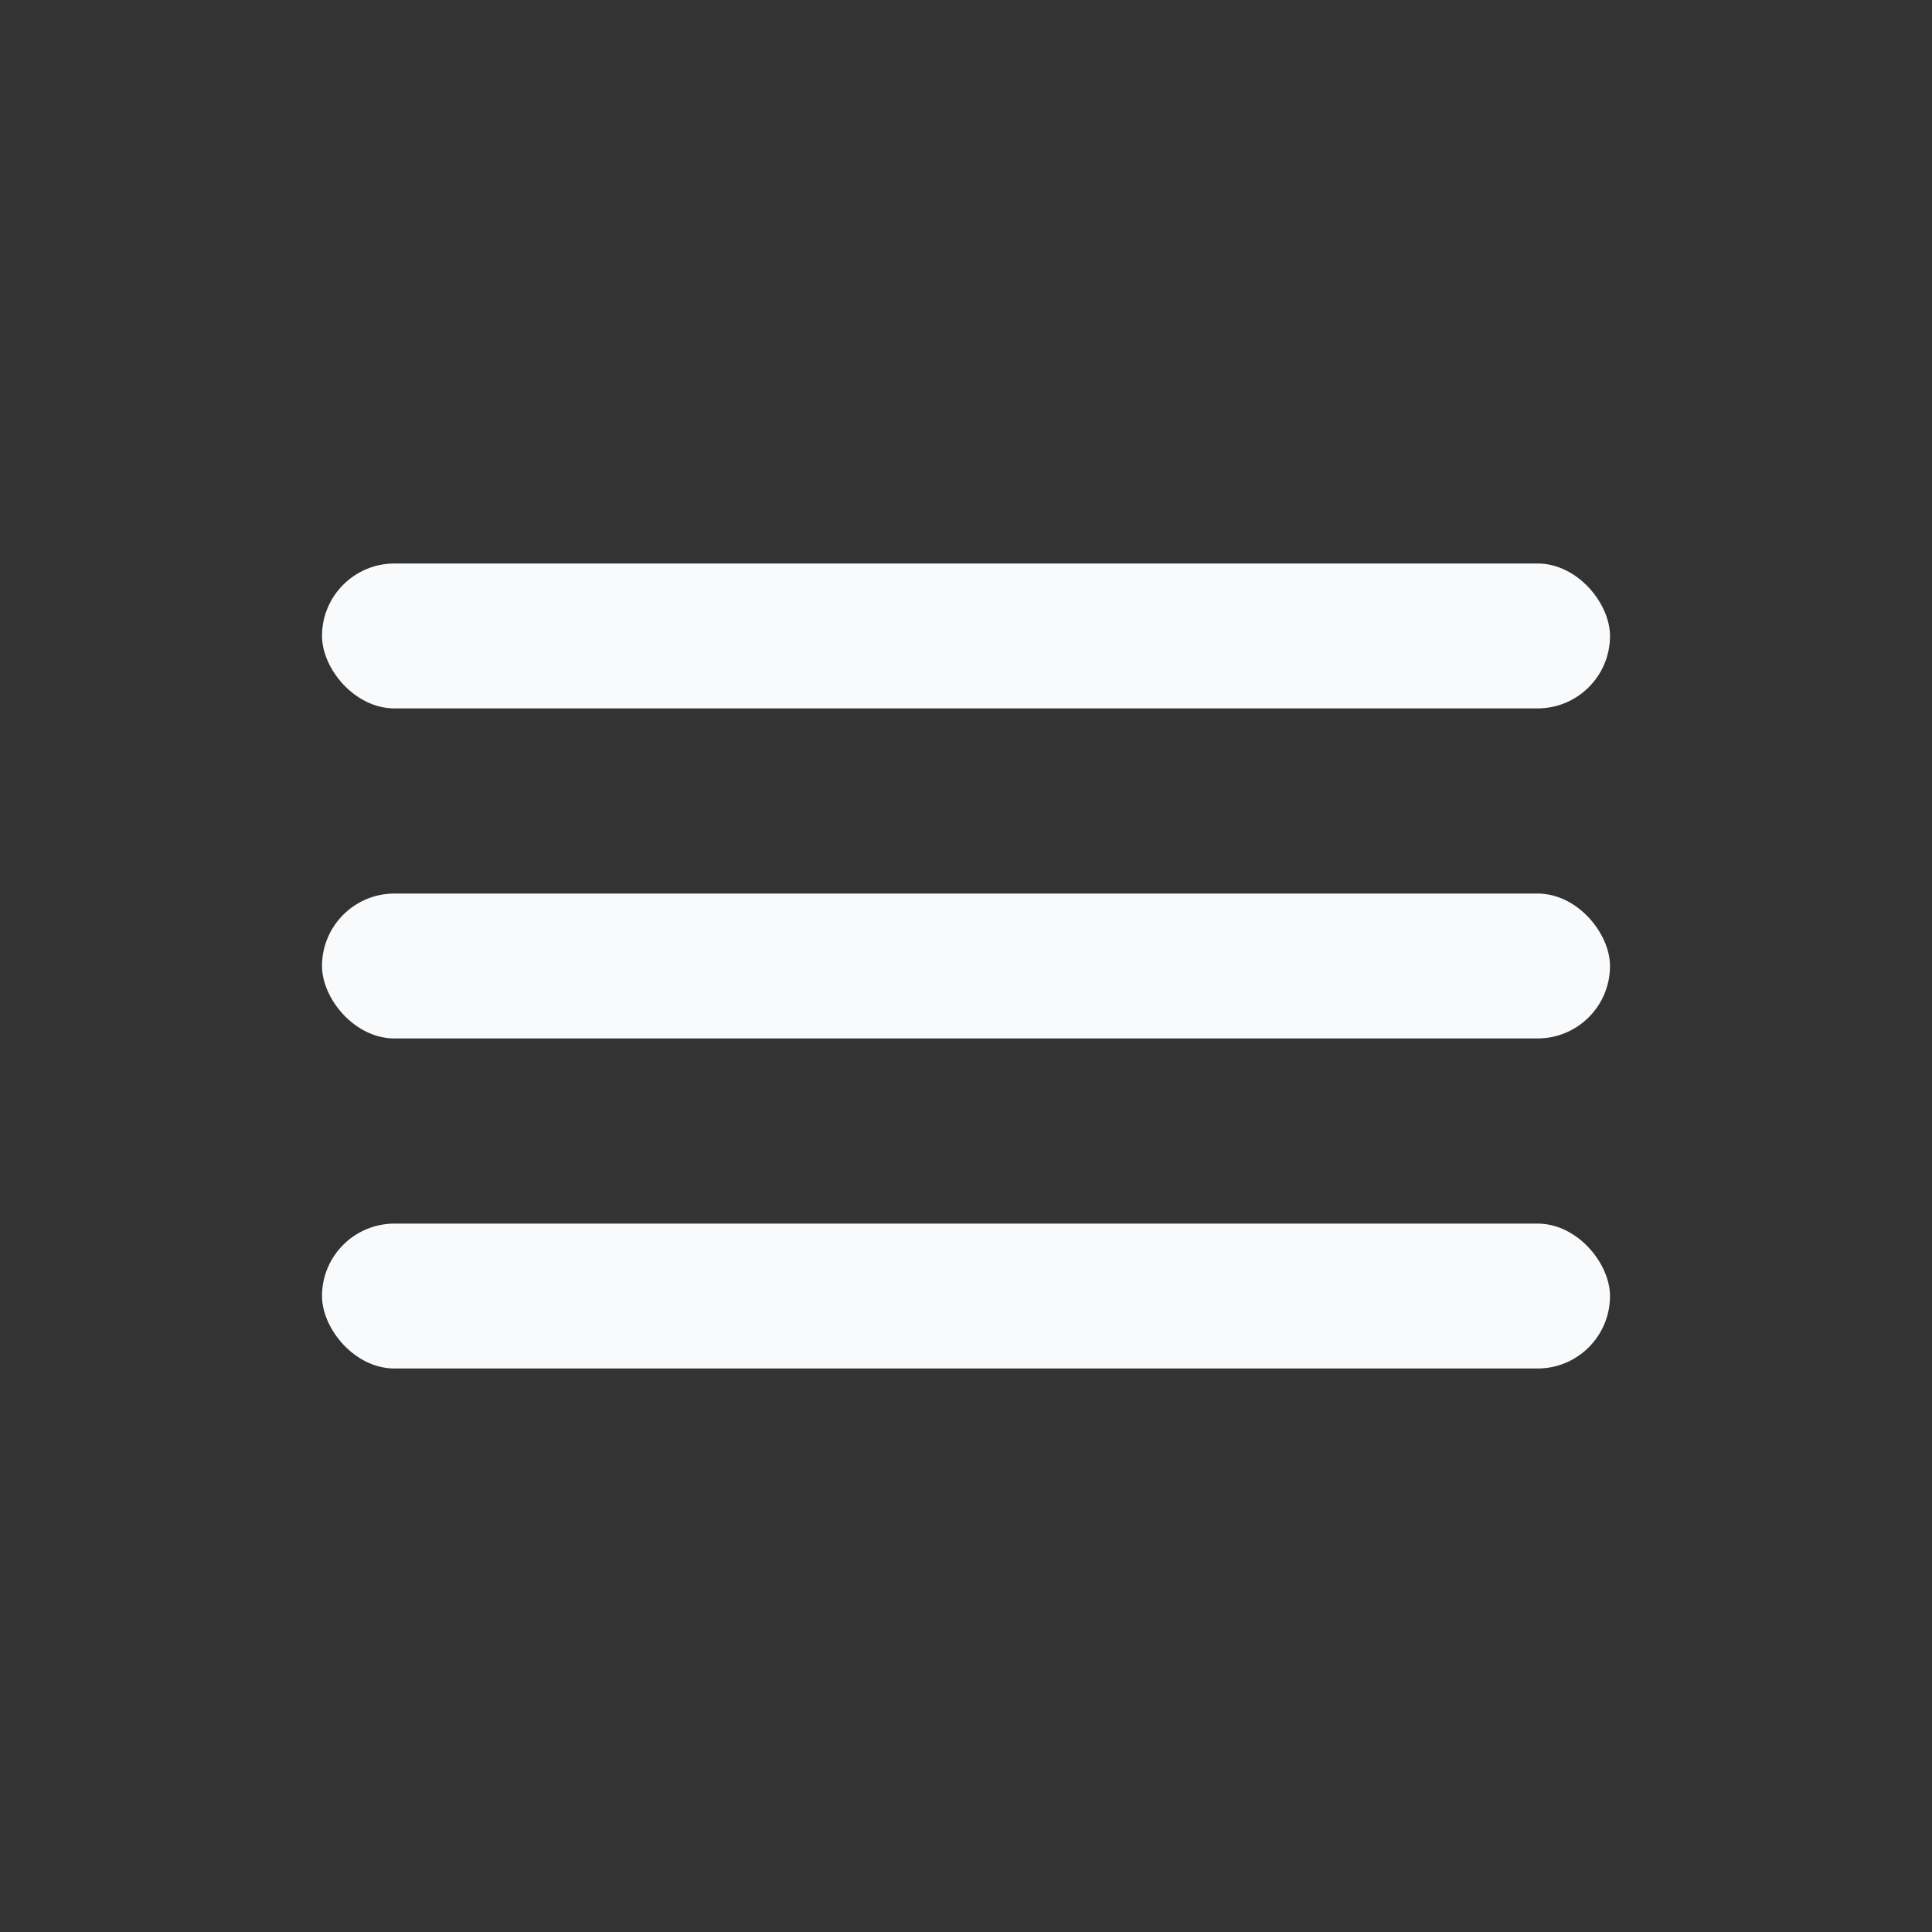
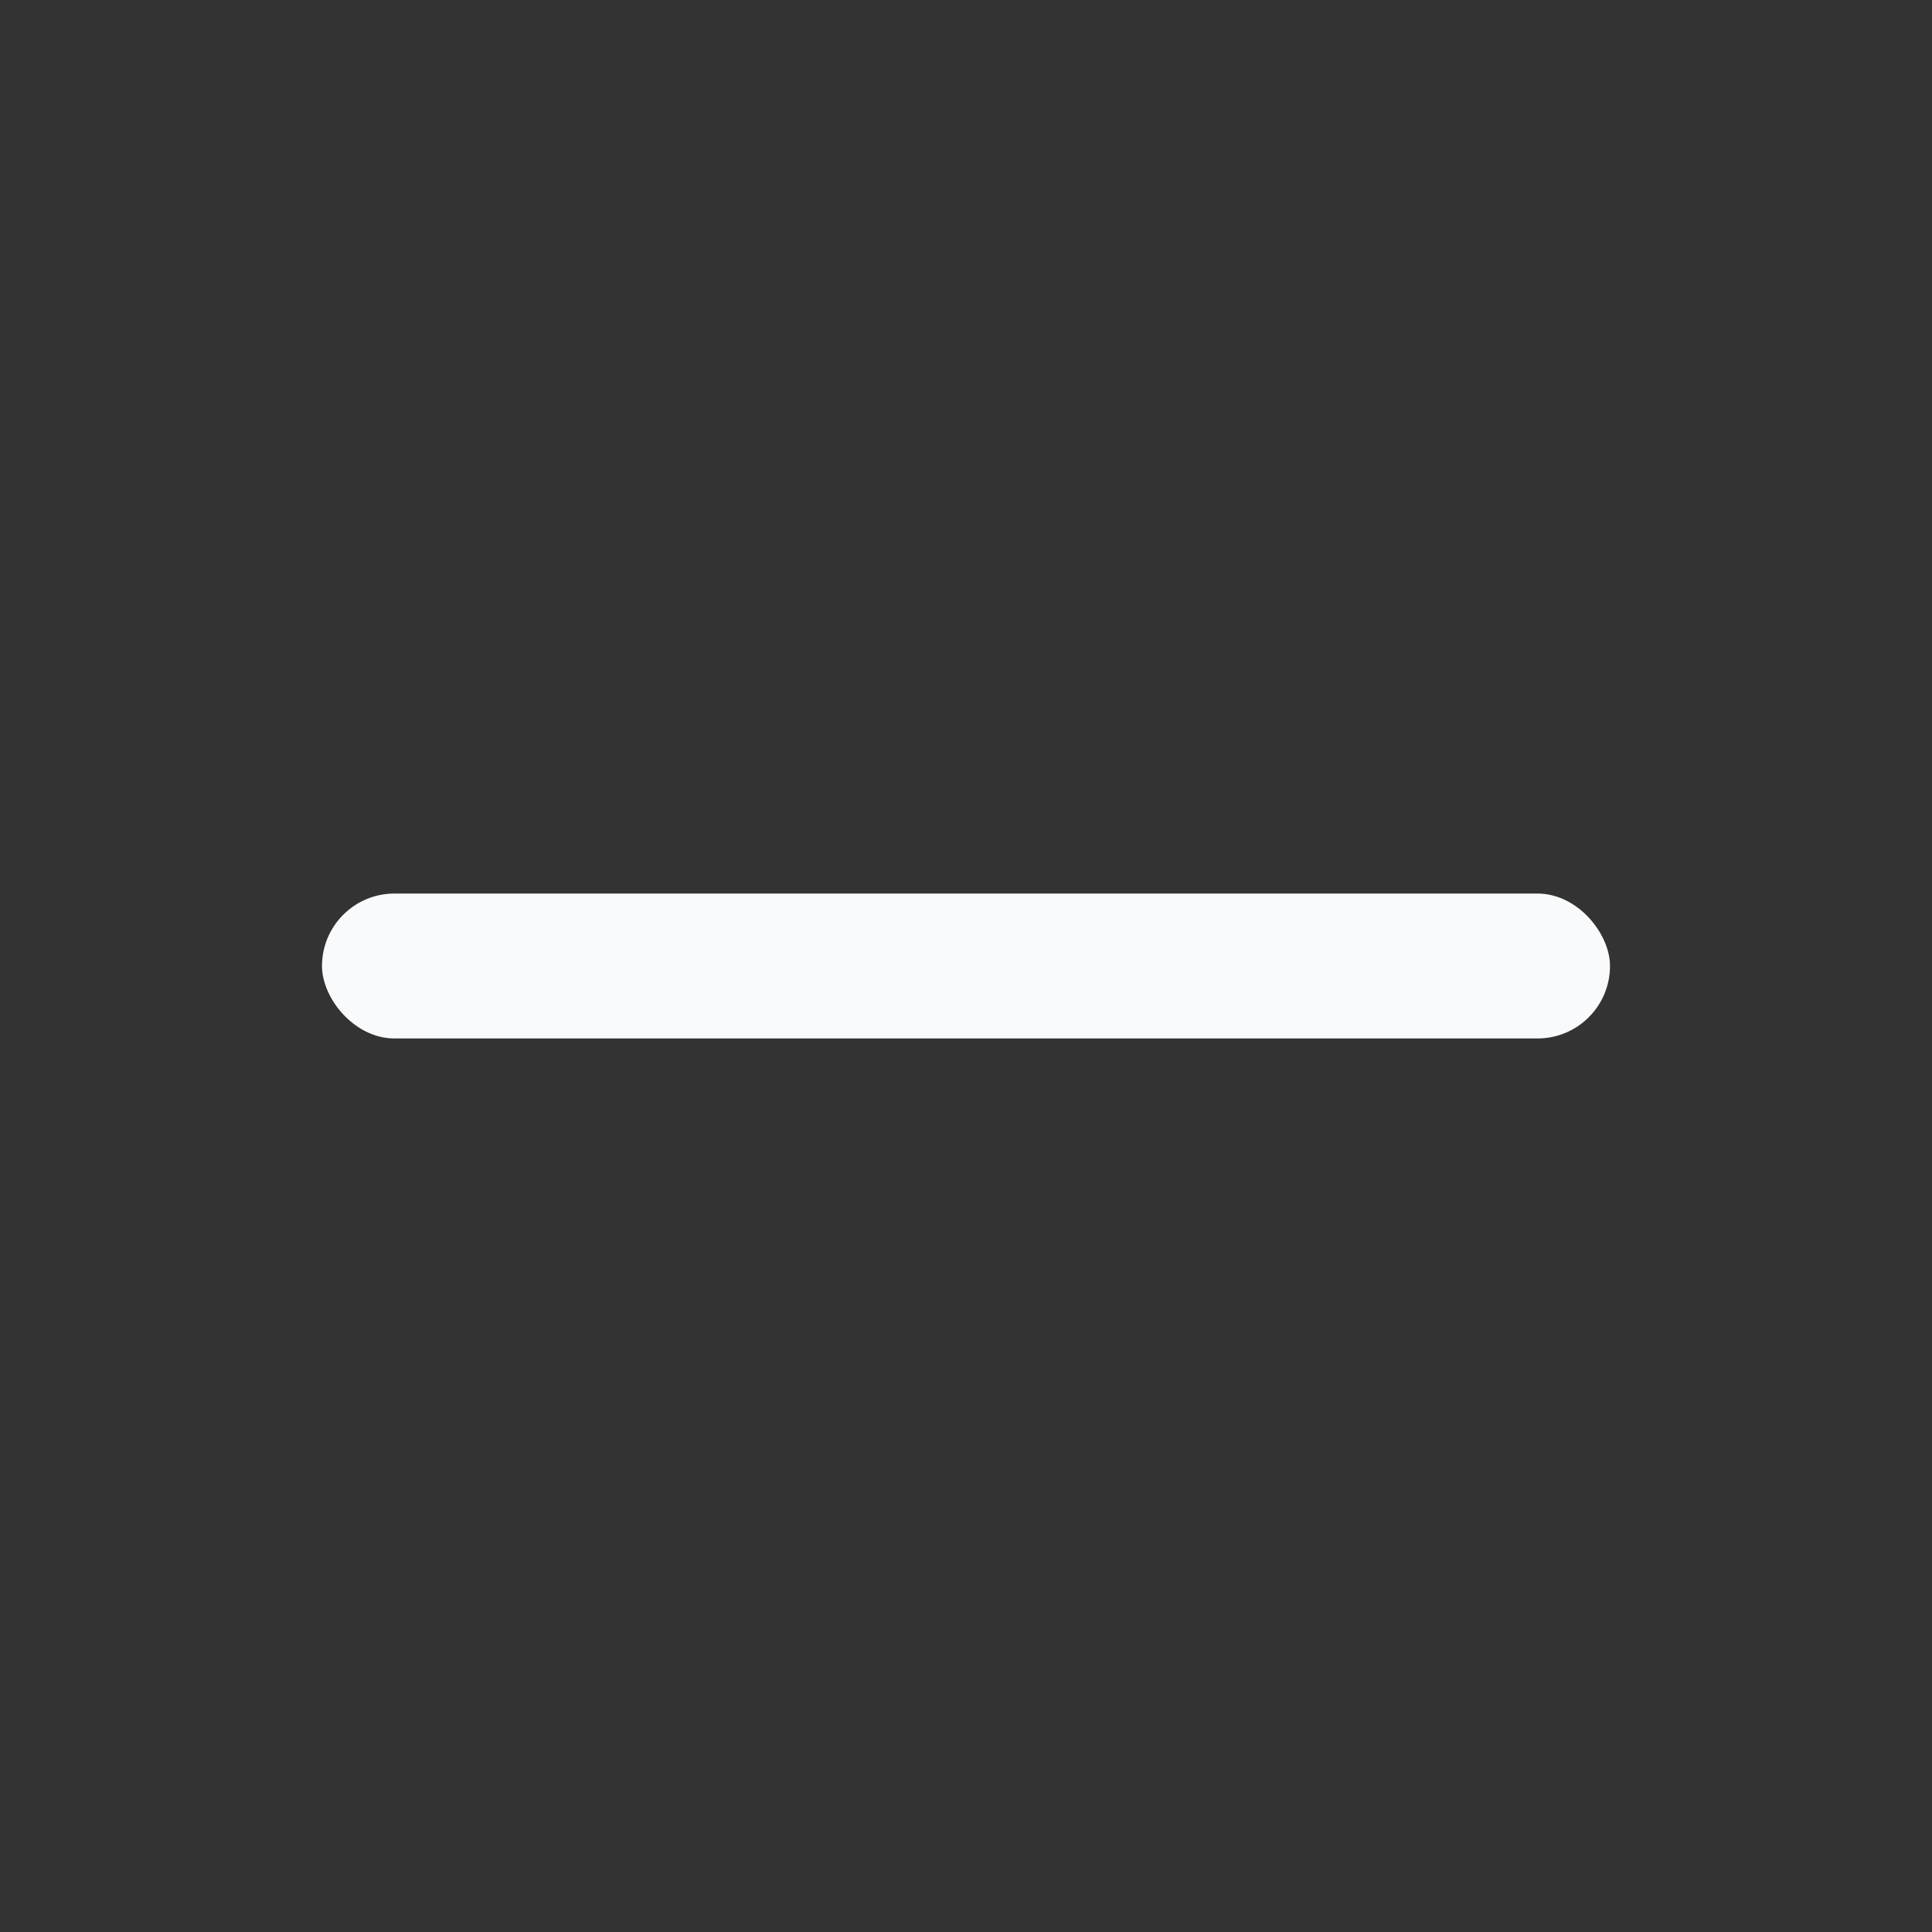
<svg xmlns="http://www.w3.org/2000/svg" width="24" height="24" viewBox="0 0 24 24" fill="none">
  <rect x="0" y="0" width="24" height="24" fill="#333333" stroke="none" />
-   <rect x="4" y="7" width="16" height="1.8" rx="0.9" fill="#f9fafb" />
  <rect x="4" y="11.1" width="16" height="1.8" rx="0.9" fill="#f9fafb" />
-   <rect x="4" y="15.2" width="16" height="1.8" rx="0.9" fill="#f9fafb" />
</svg>